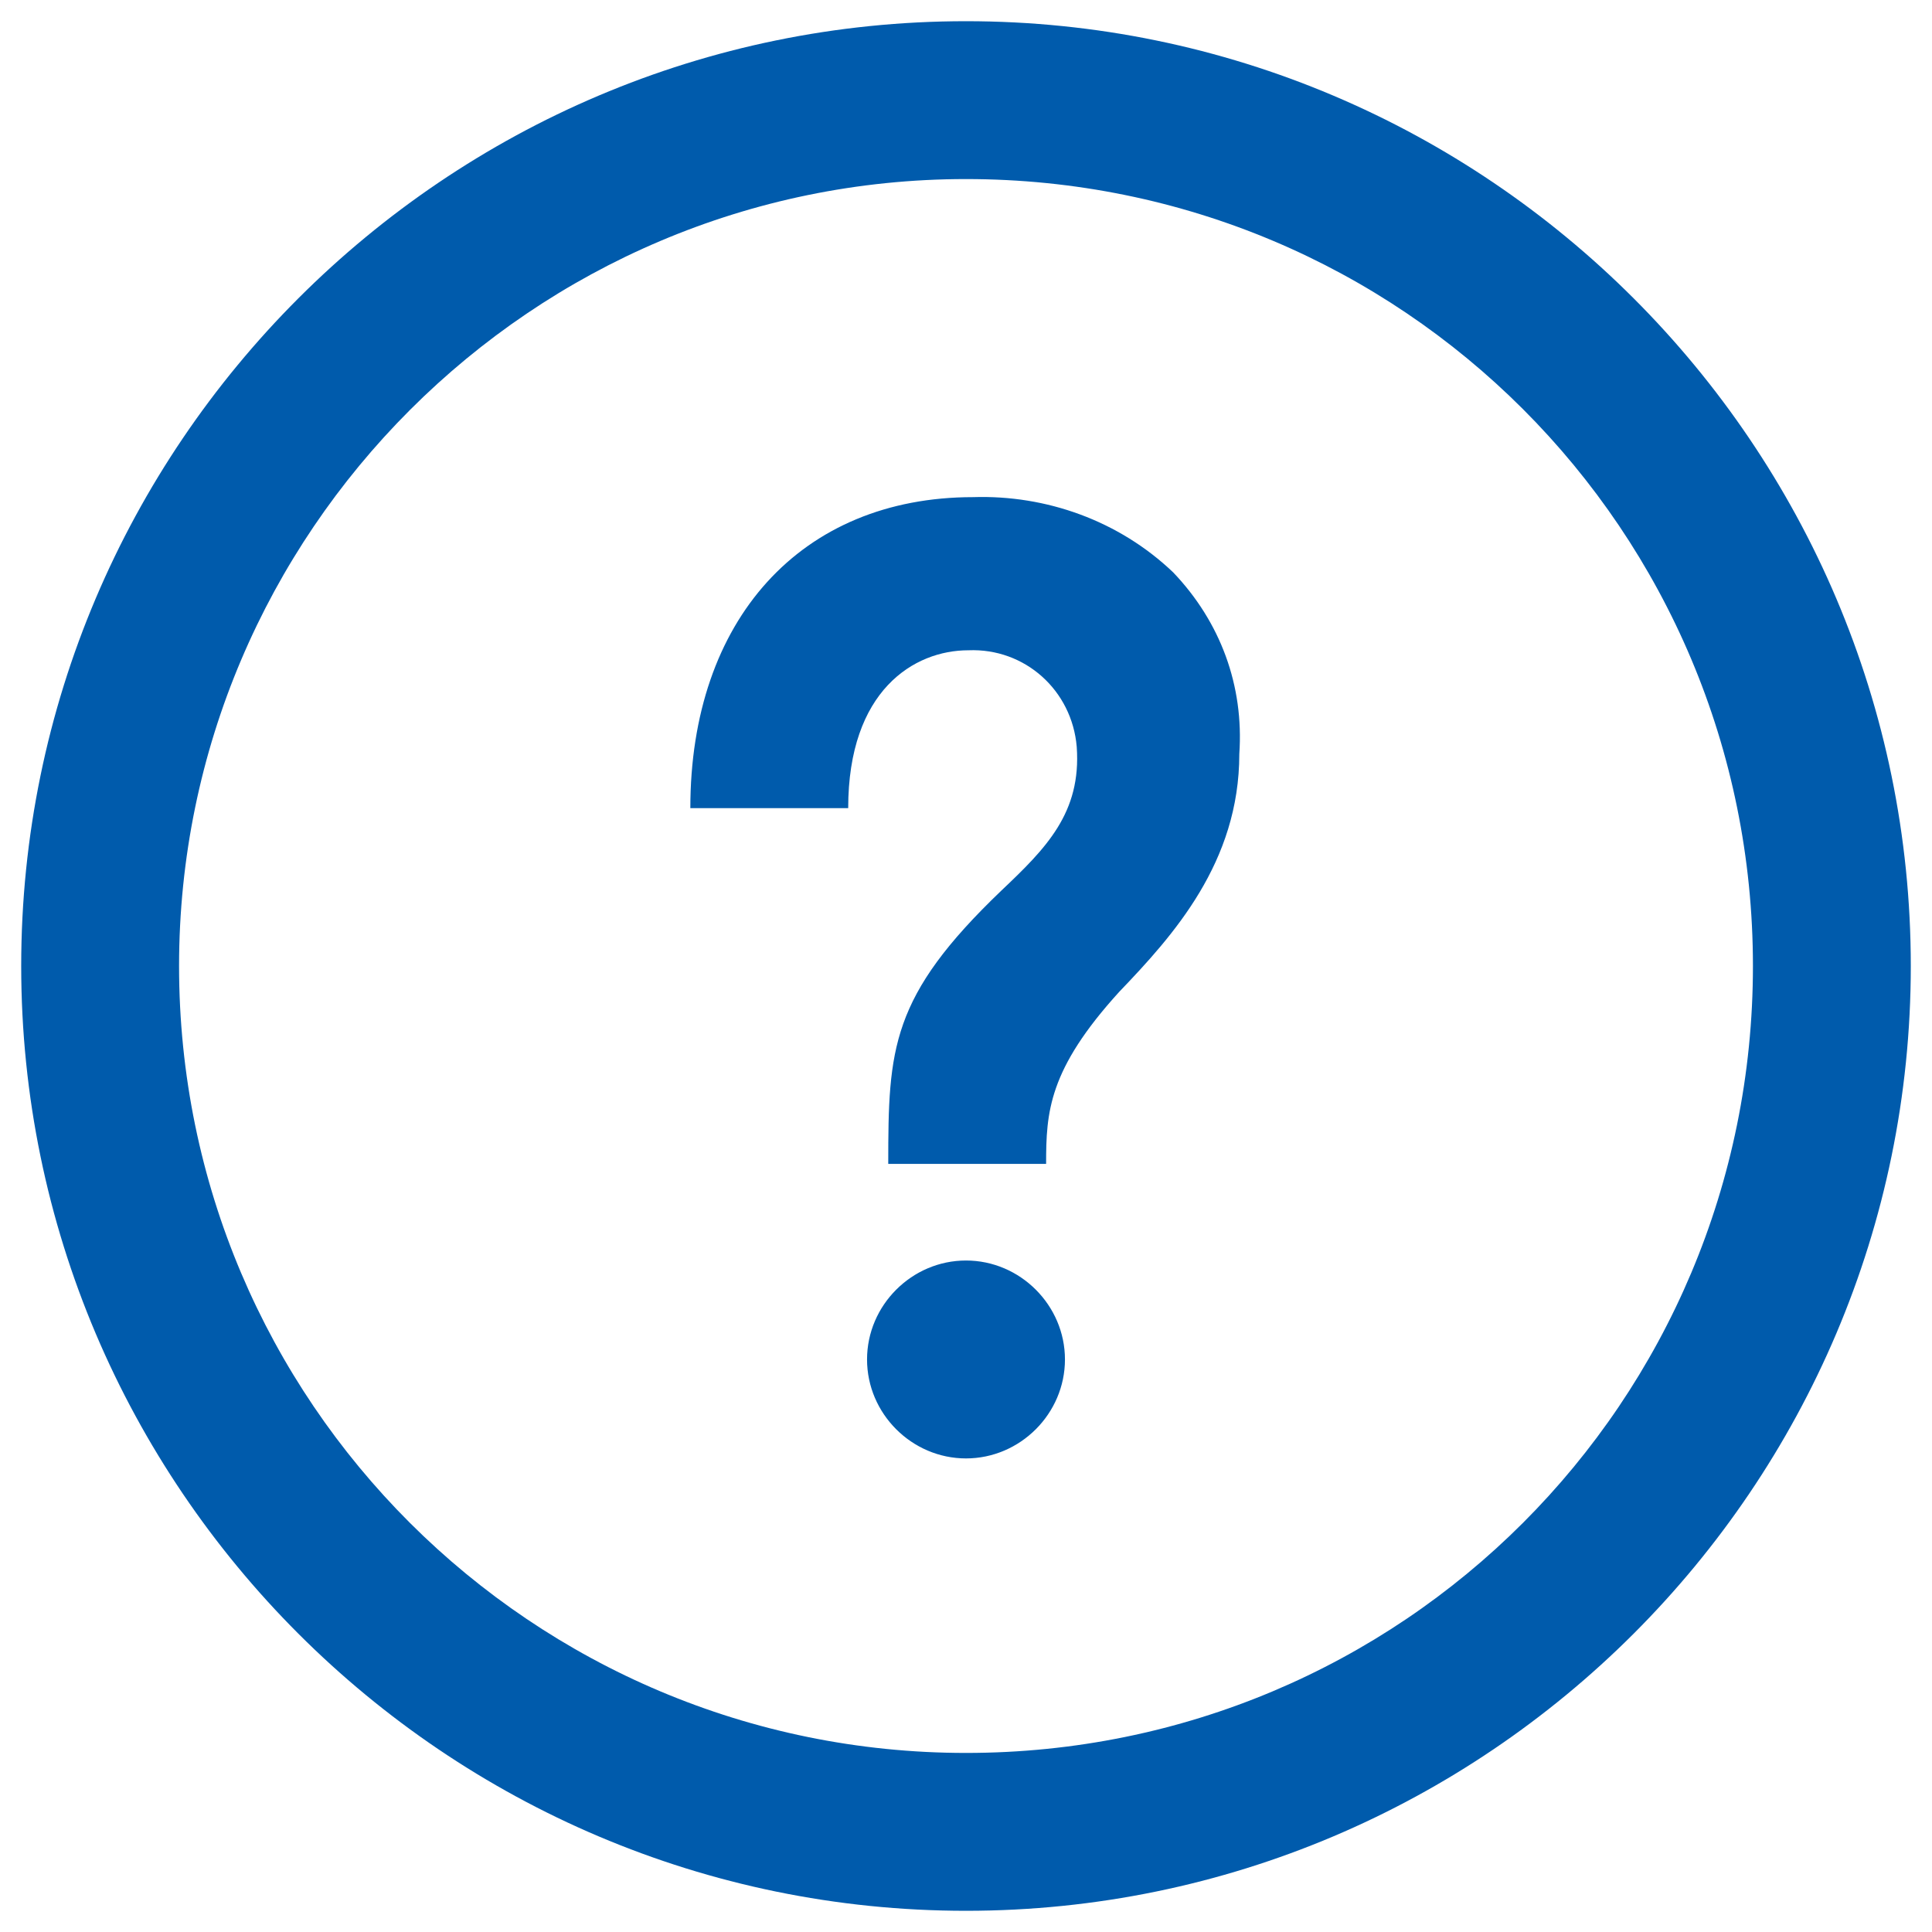
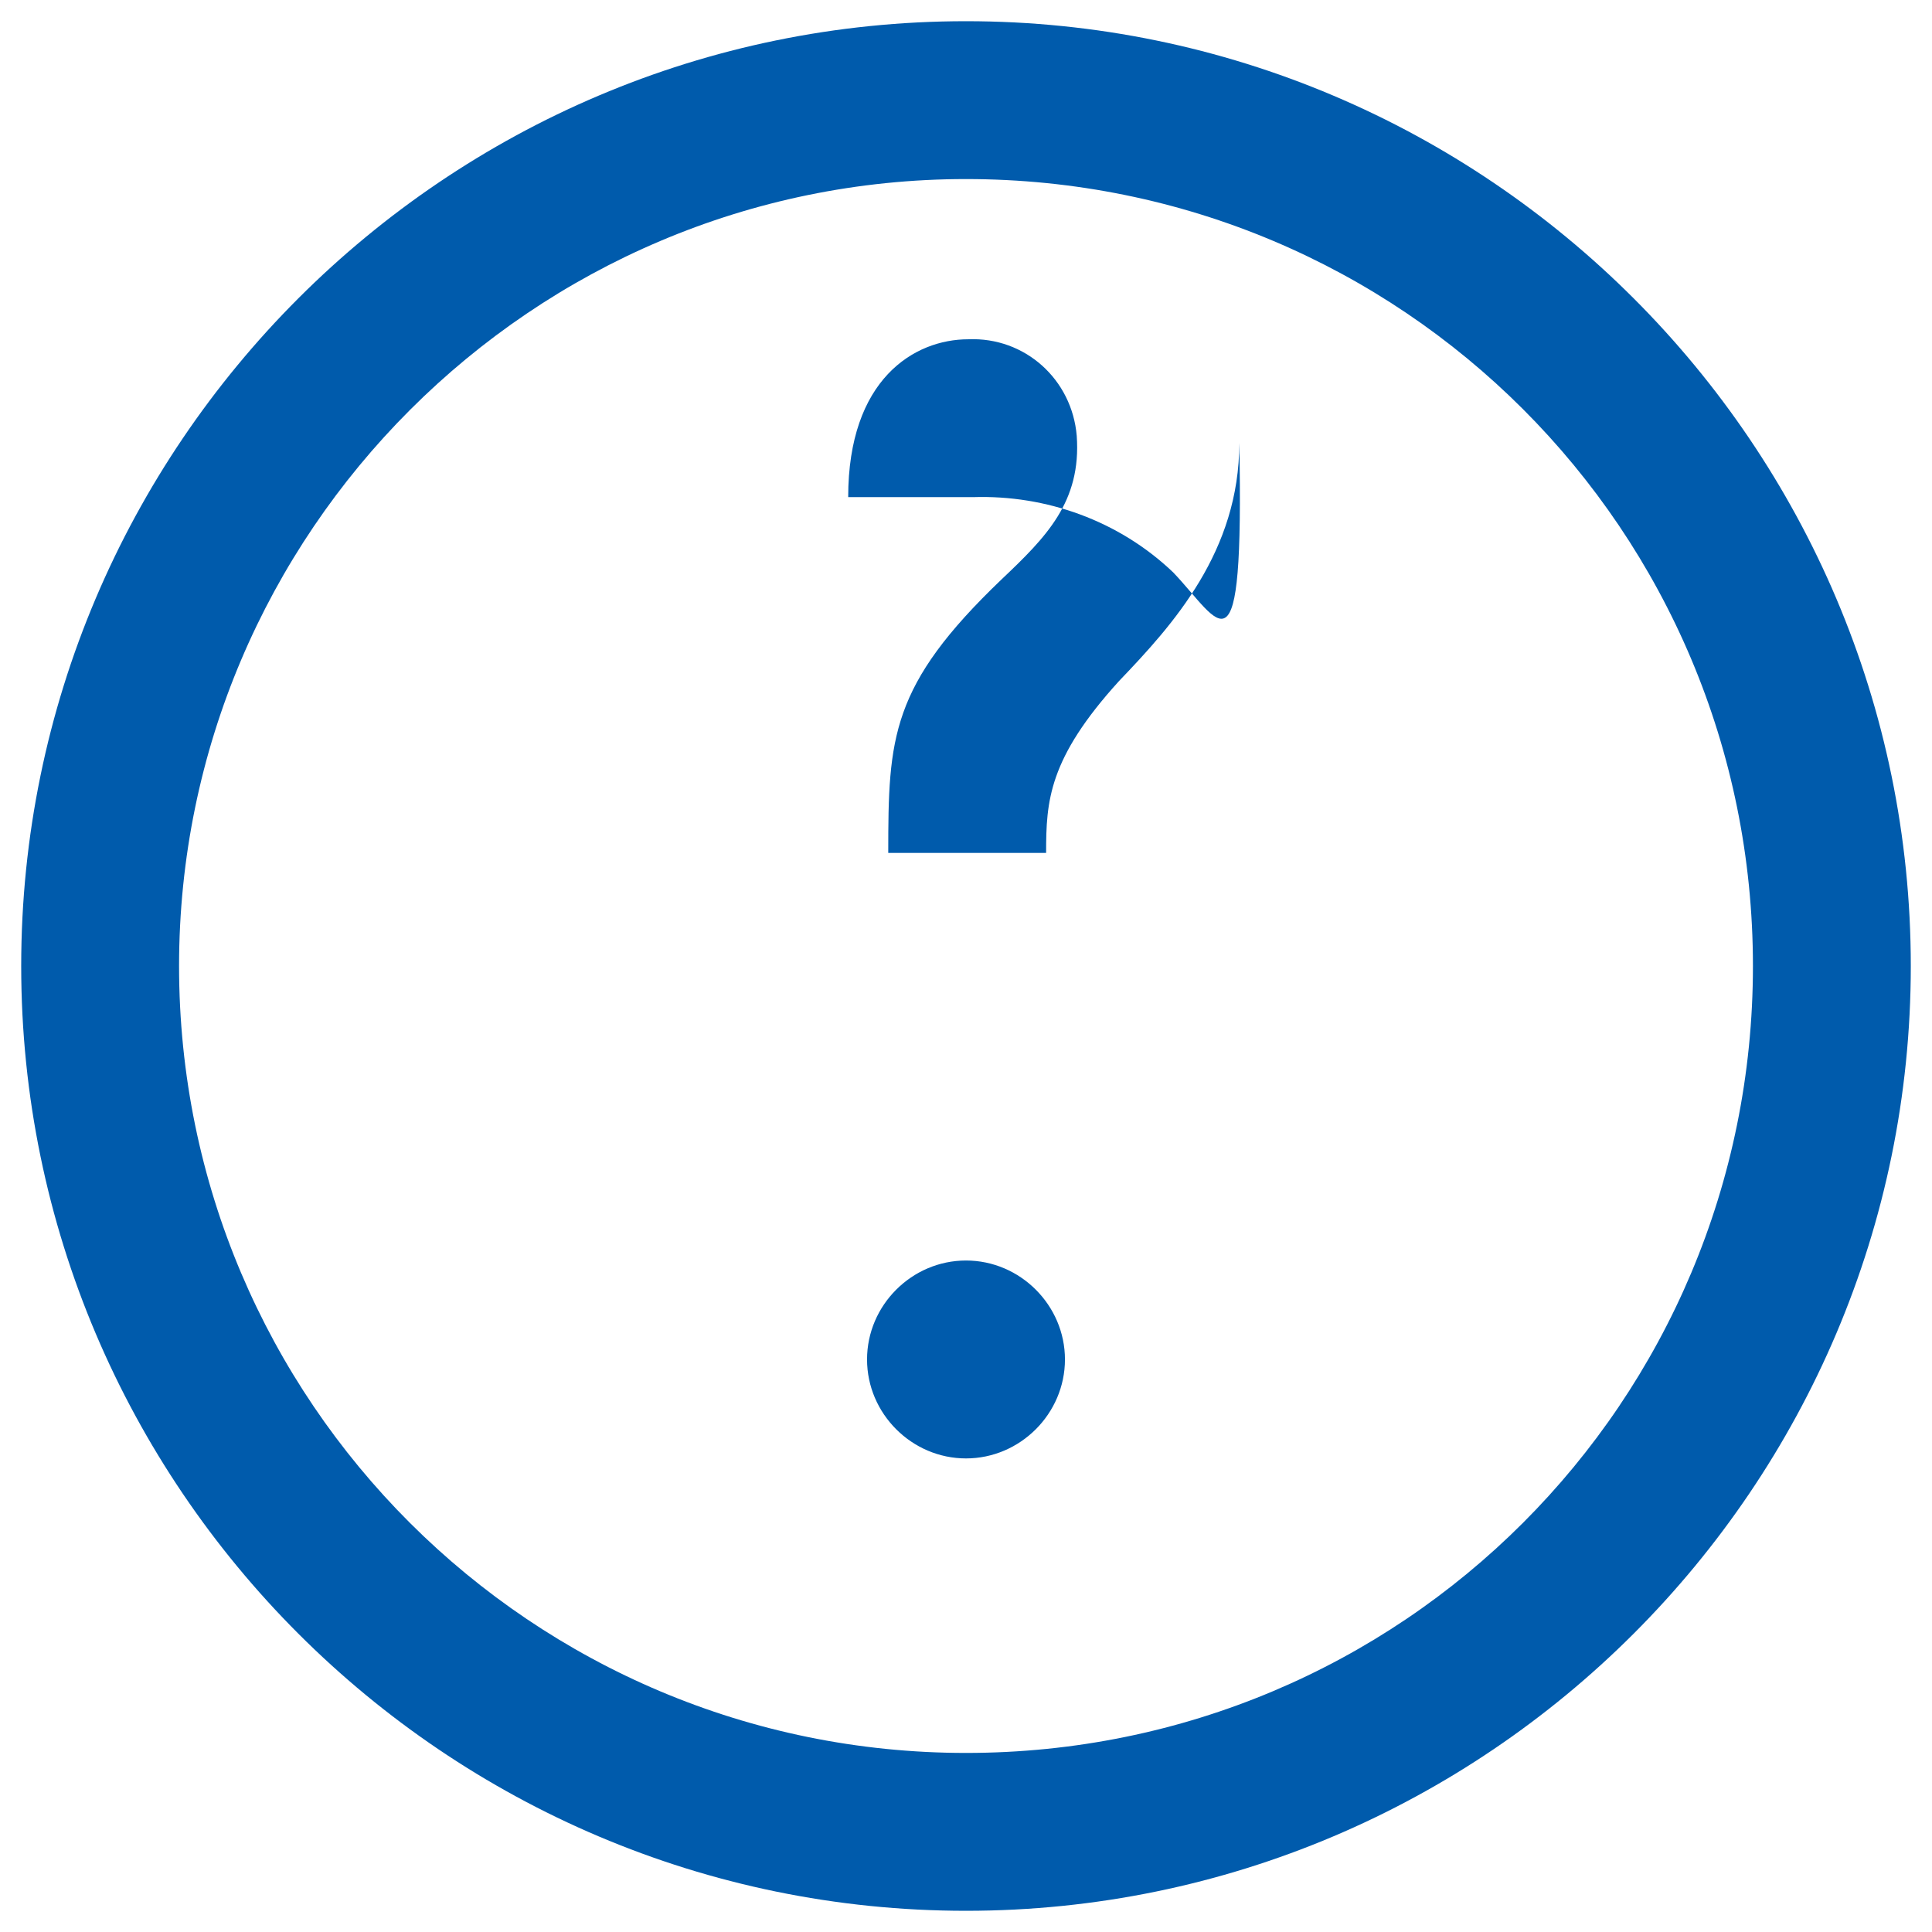
<svg xmlns="http://www.w3.org/2000/svg" version="1.1" id="レイヤー_1" x="0px" y="0px" width="82px" height="82px" viewBox="0 0 82 82" style="enable-background:new 0 0 82 82;" xml:space="preserve">
  <style type="text/css">
	.st0{fill:#005BAC;}
</style>
  <title>アセット 9</title>
  <g>
    <g id="レイヤー_1-2">
-       <path class="st0" d="M41,7.6c18.5,0,33.4,14.9,33.4,33.4c0,18.5-14.9,33.4-33.4,33.4C22.6,74.4,7.6,59.5,7.6,41c0,0,0,0,0,0    C7.6,22.6,22.6,7.6,41,7.6z M41,0.9C18.9,0.9,0.9,18.9,0.9,41S18.9,81.1,41,81.1S81.1,63.1,81.1,41c0,0,0,0,0,0    C81.1,18.9,63.1,0.9,41,0.9z M45.2,57.7c0,2.3-1.9,4.2-4.2,4.2s-4.2-1.9-4.2-4.2c0-2.3,1.9-4.2,4.2-4.2c0,0,0,0,0,0    C43.3,53.5,45.2,55.4,45.2,57.7z M49.8,24.3c-2.3-2.2-5.4-3.3-8.5-3.2c-7.3,0-12,5.2-12,13.2H36c0-5,2.8-6.7,5.1-6.7    c2.4-0.1,4.4,1.7,4.6,4.1c0.2,2.8-1.3,4.3-3.2,6.1c-4.7,4.5-4.8,6.7-4.8,11.6h6.7c0-2.2,0.1-4,3.1-7.3c2.3-2.4,5.1-5.5,5.1-10.1    C52.8,29.1,51.8,26.4,49.8,24.3z" />
+       <path class="st0" d="M41,7.6c18.5,0,33.4,14.9,33.4,33.4c0,18.5-14.9,33.4-33.4,33.4C22.6,74.4,7.6,59.5,7.6,41c0,0,0,0,0,0    C7.6,22.6,22.6,7.6,41,7.6z M41,0.9C18.9,0.9,0.9,18.9,0.9,41S18.9,81.1,41,81.1S81.1,63.1,81.1,41c0,0,0,0,0,0    C81.1,18.9,63.1,0.9,41,0.9z M45.2,57.7c0,2.3-1.9,4.2-4.2,4.2s-4.2-1.9-4.2-4.2c0-2.3,1.9-4.2,4.2-4.2c0,0,0,0,0,0    C43.3,53.5,45.2,55.4,45.2,57.7z M49.8,24.3c-2.3-2.2-5.4-3.3-8.5-3.2H36c0-5,2.8-6.7,5.1-6.7    c2.4-0.1,4.4,1.7,4.6,4.1c0.2,2.8-1.3,4.3-3.2,6.1c-4.7,4.5-4.8,6.7-4.8,11.6h6.7c0-2.2,0.1-4,3.1-7.3c2.3-2.4,5.1-5.5,5.1-10.1    C52.8,29.1,51.8,26.4,49.8,24.3z" />
    </g>
  </g>
</svg>